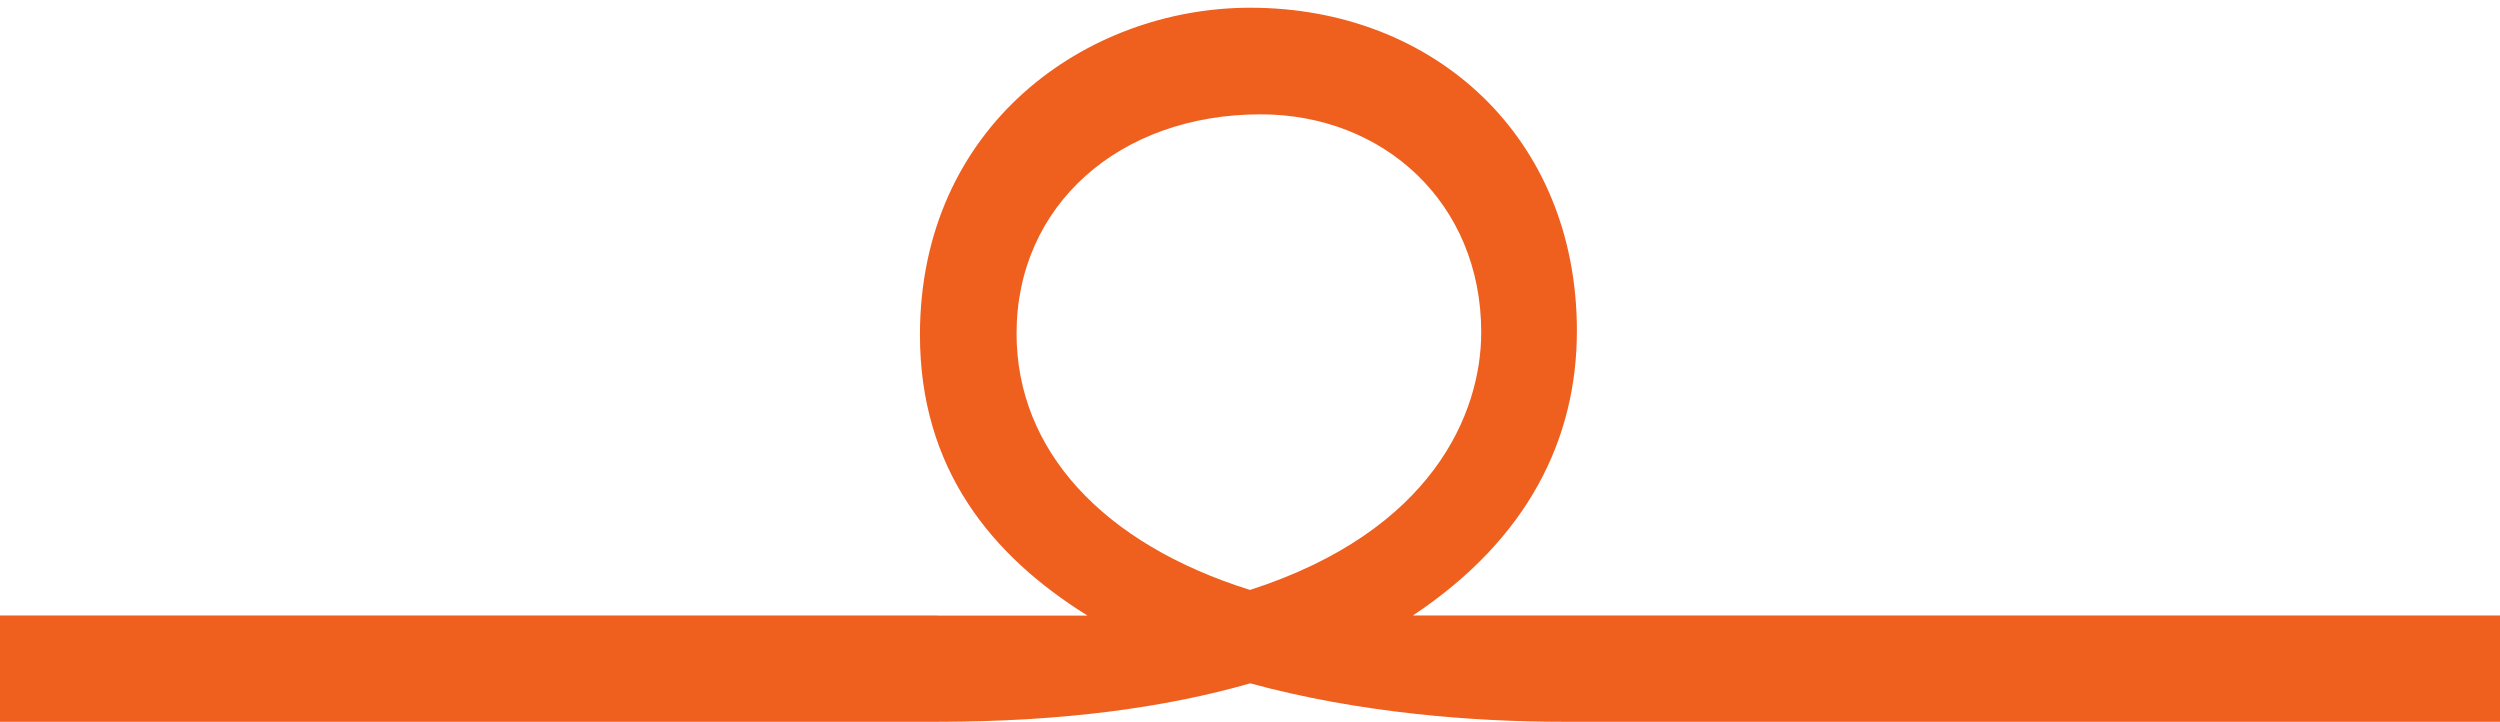
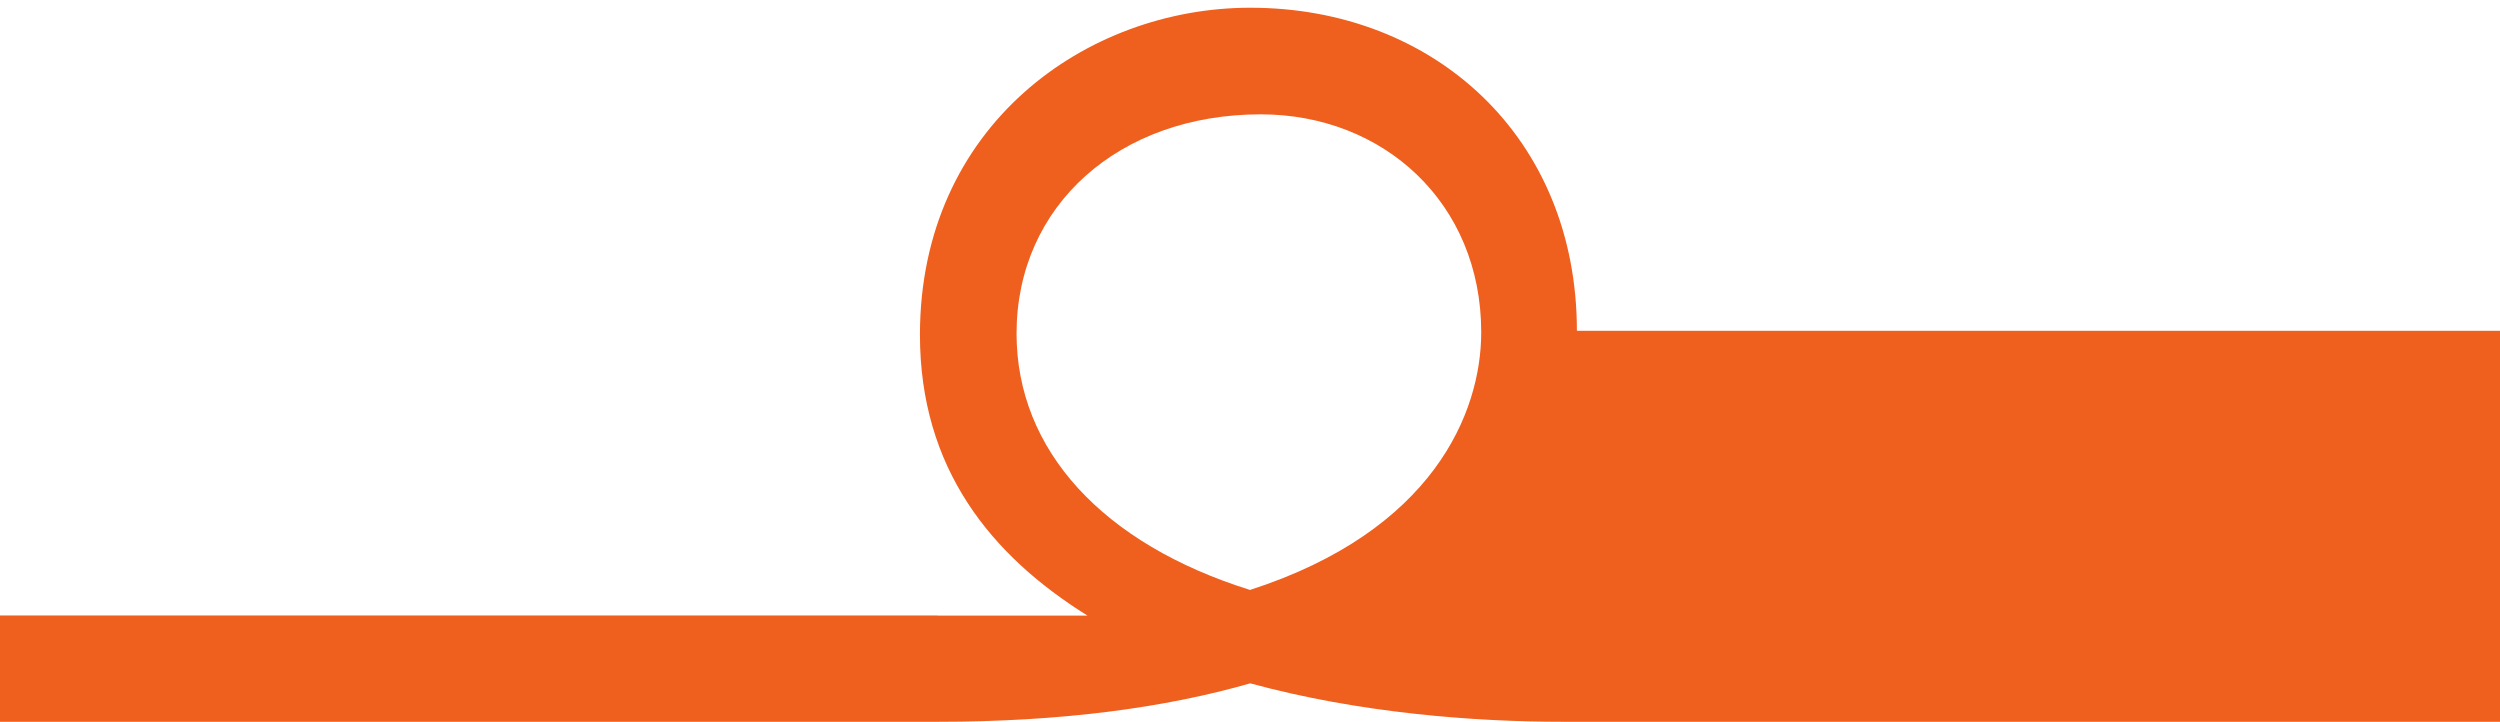
<svg xmlns="http://www.w3.org/2000/svg" width="45" height="13" viewBox="0 0 45 13" fill="none">
-   <path d="M26.662 5.981C26.662 3.649 24.901 2.058 22.692 2.058C20.146 2.058 18.298 3.697 18.298 6.003C18.298 8.104 19.849 9.788 22.5 10.619C25.791 9.557 26.662 7.434 26.662 5.981ZM16.877 11.081H19.575C17.835 9.997 16.559 8.429 16.559 6.026C16.559 2.263 19.553 0.139 22.504 0.139C25.816 0.139 28.384 2.471 28.384 5.955C28.384 7.892 27.512 9.695 25.433 11.078H45V12.992H28.127C26.514 12.992 24.456 12.832 22.504 12.3C20.974 12.739 19.108 12.992 16.877 12.992H0V11.078H16.873L16.877 11.081Z" fill="#EF5F1E" />
+   <path d="M26.662 5.981C26.662 3.649 24.901 2.058 22.692 2.058C20.146 2.058 18.298 3.697 18.298 6.003C18.298 8.104 19.849 9.788 22.5 10.619C25.791 9.557 26.662 7.434 26.662 5.981ZM16.877 11.081H19.575C17.835 9.997 16.559 8.429 16.559 6.026C16.559 2.263 19.553 0.139 22.504 0.139C25.816 0.139 28.384 2.471 28.384 5.955H45V12.992H28.127C26.514 12.992 24.456 12.832 22.504 12.3C20.974 12.739 19.108 12.992 16.877 12.992H0V11.078H16.873L16.877 11.081Z" fill="#EF5F1E" />
</svg>